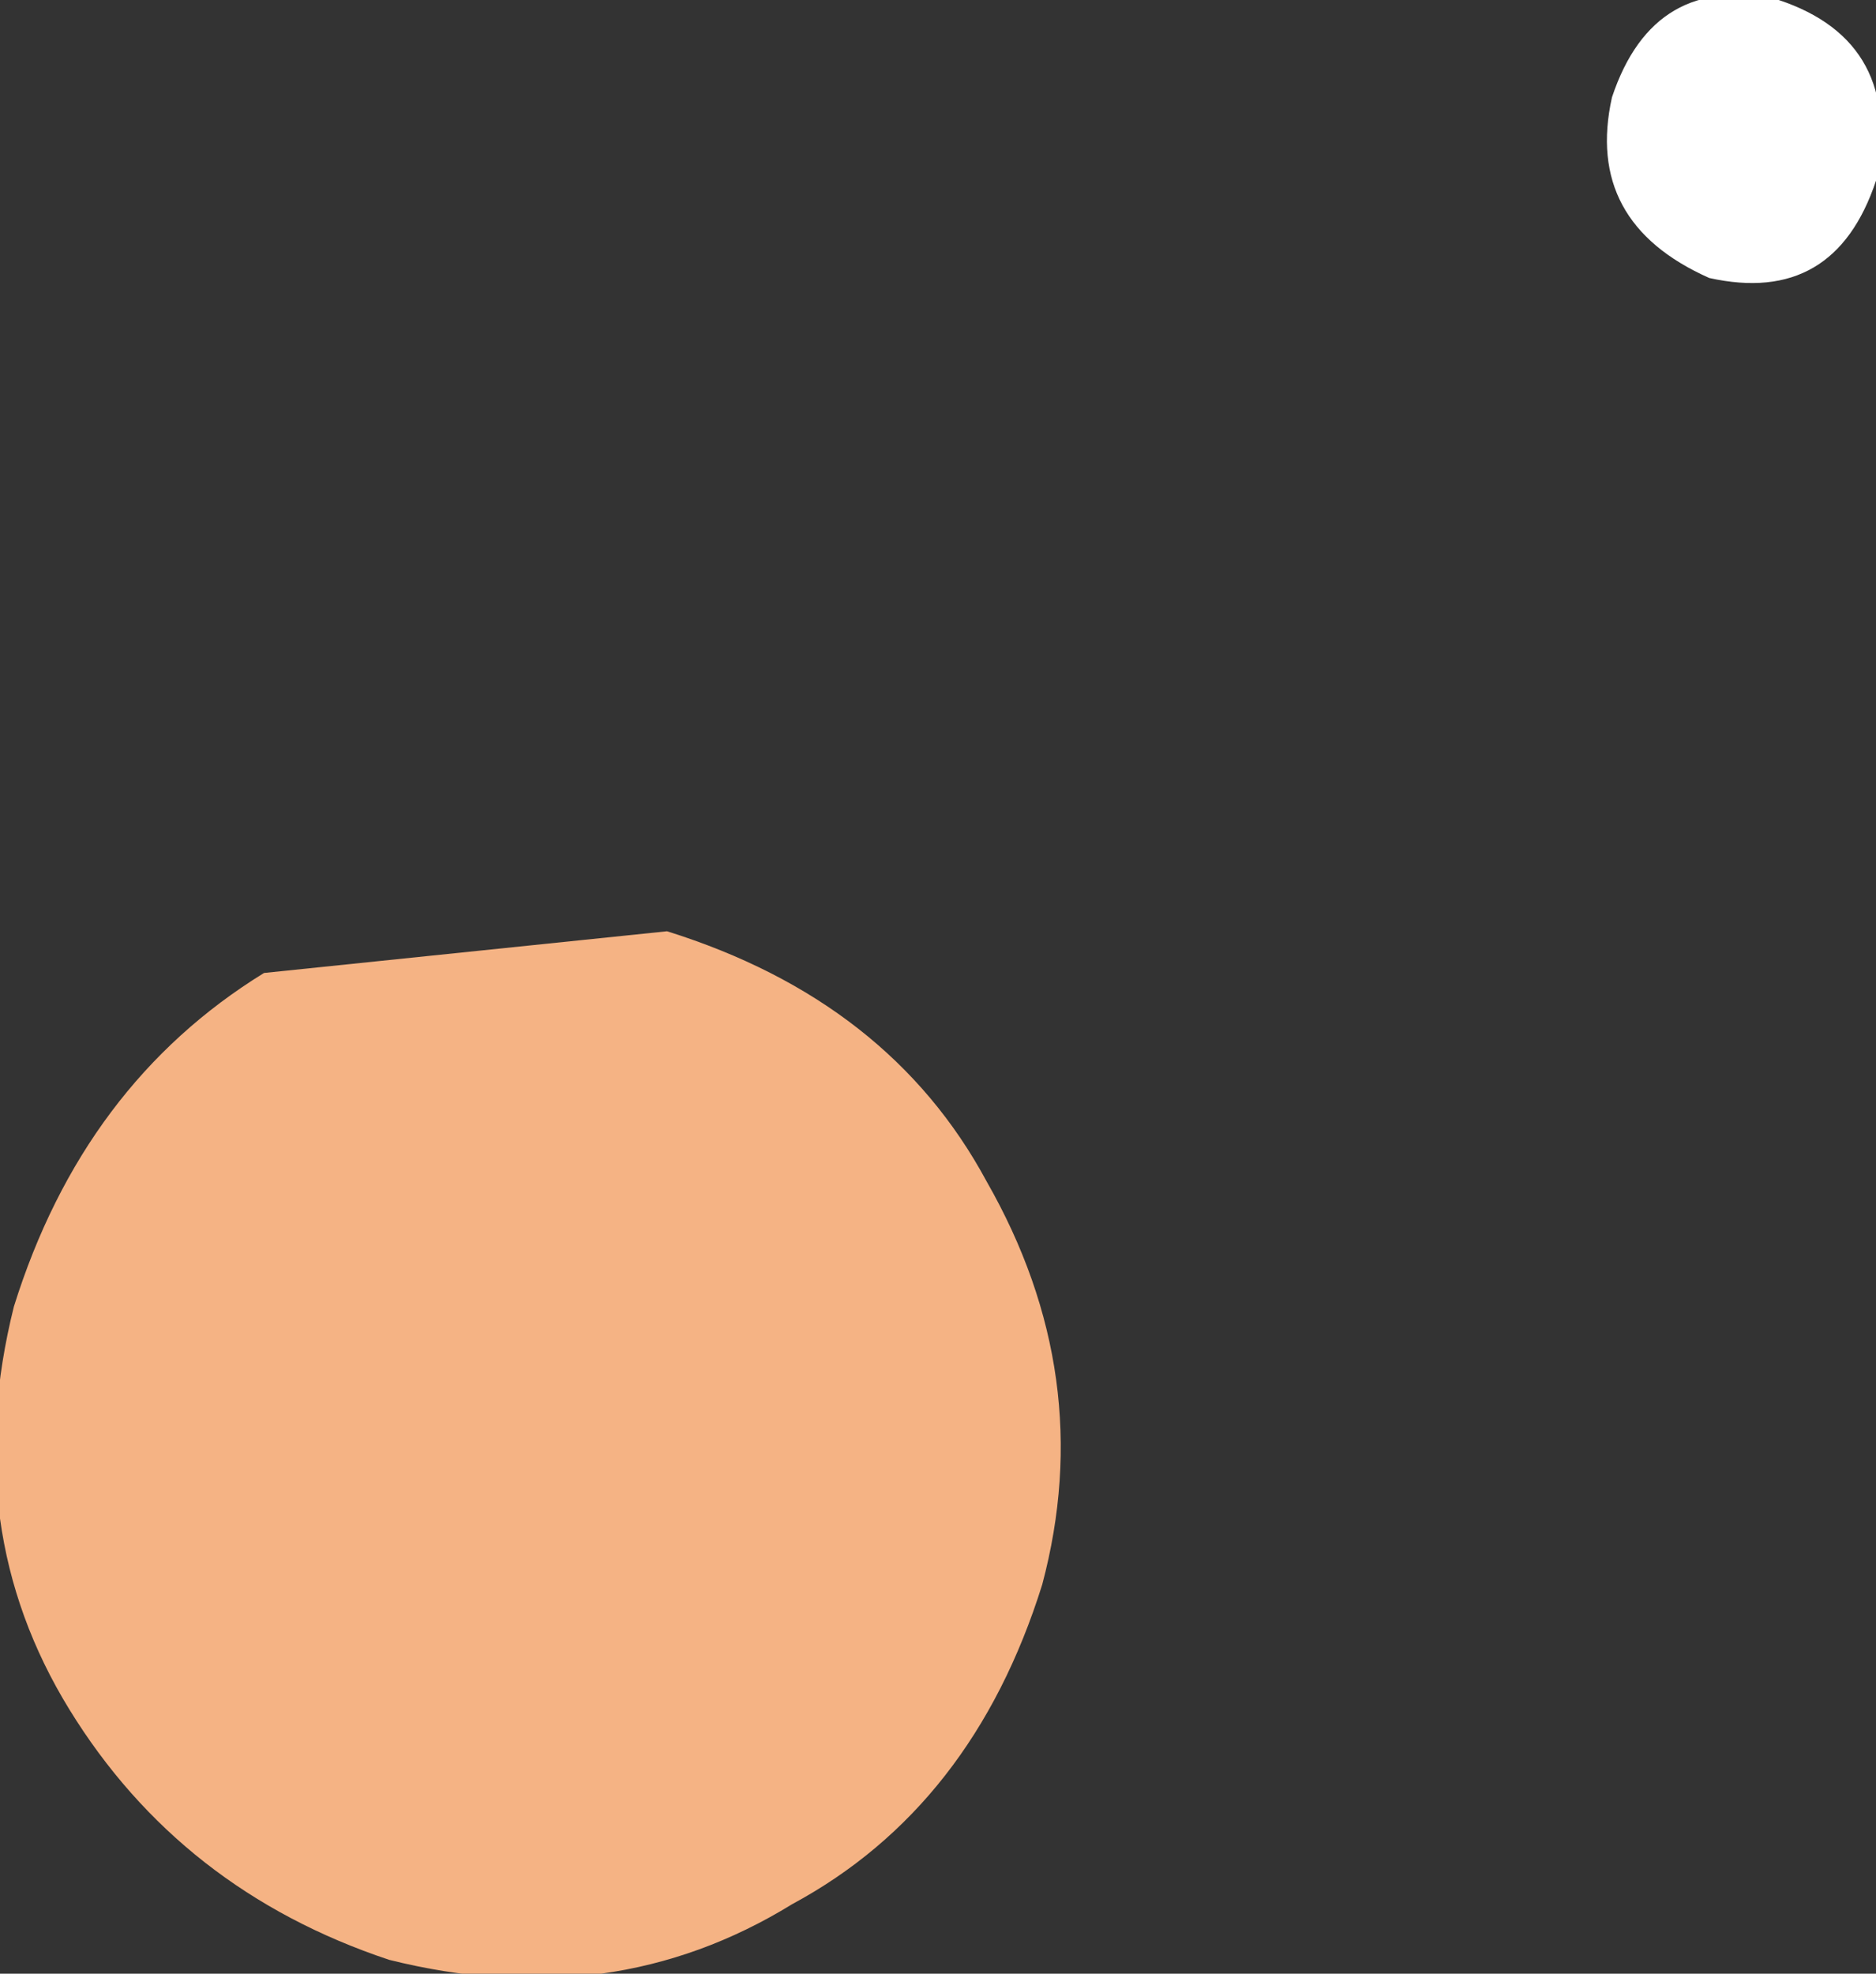
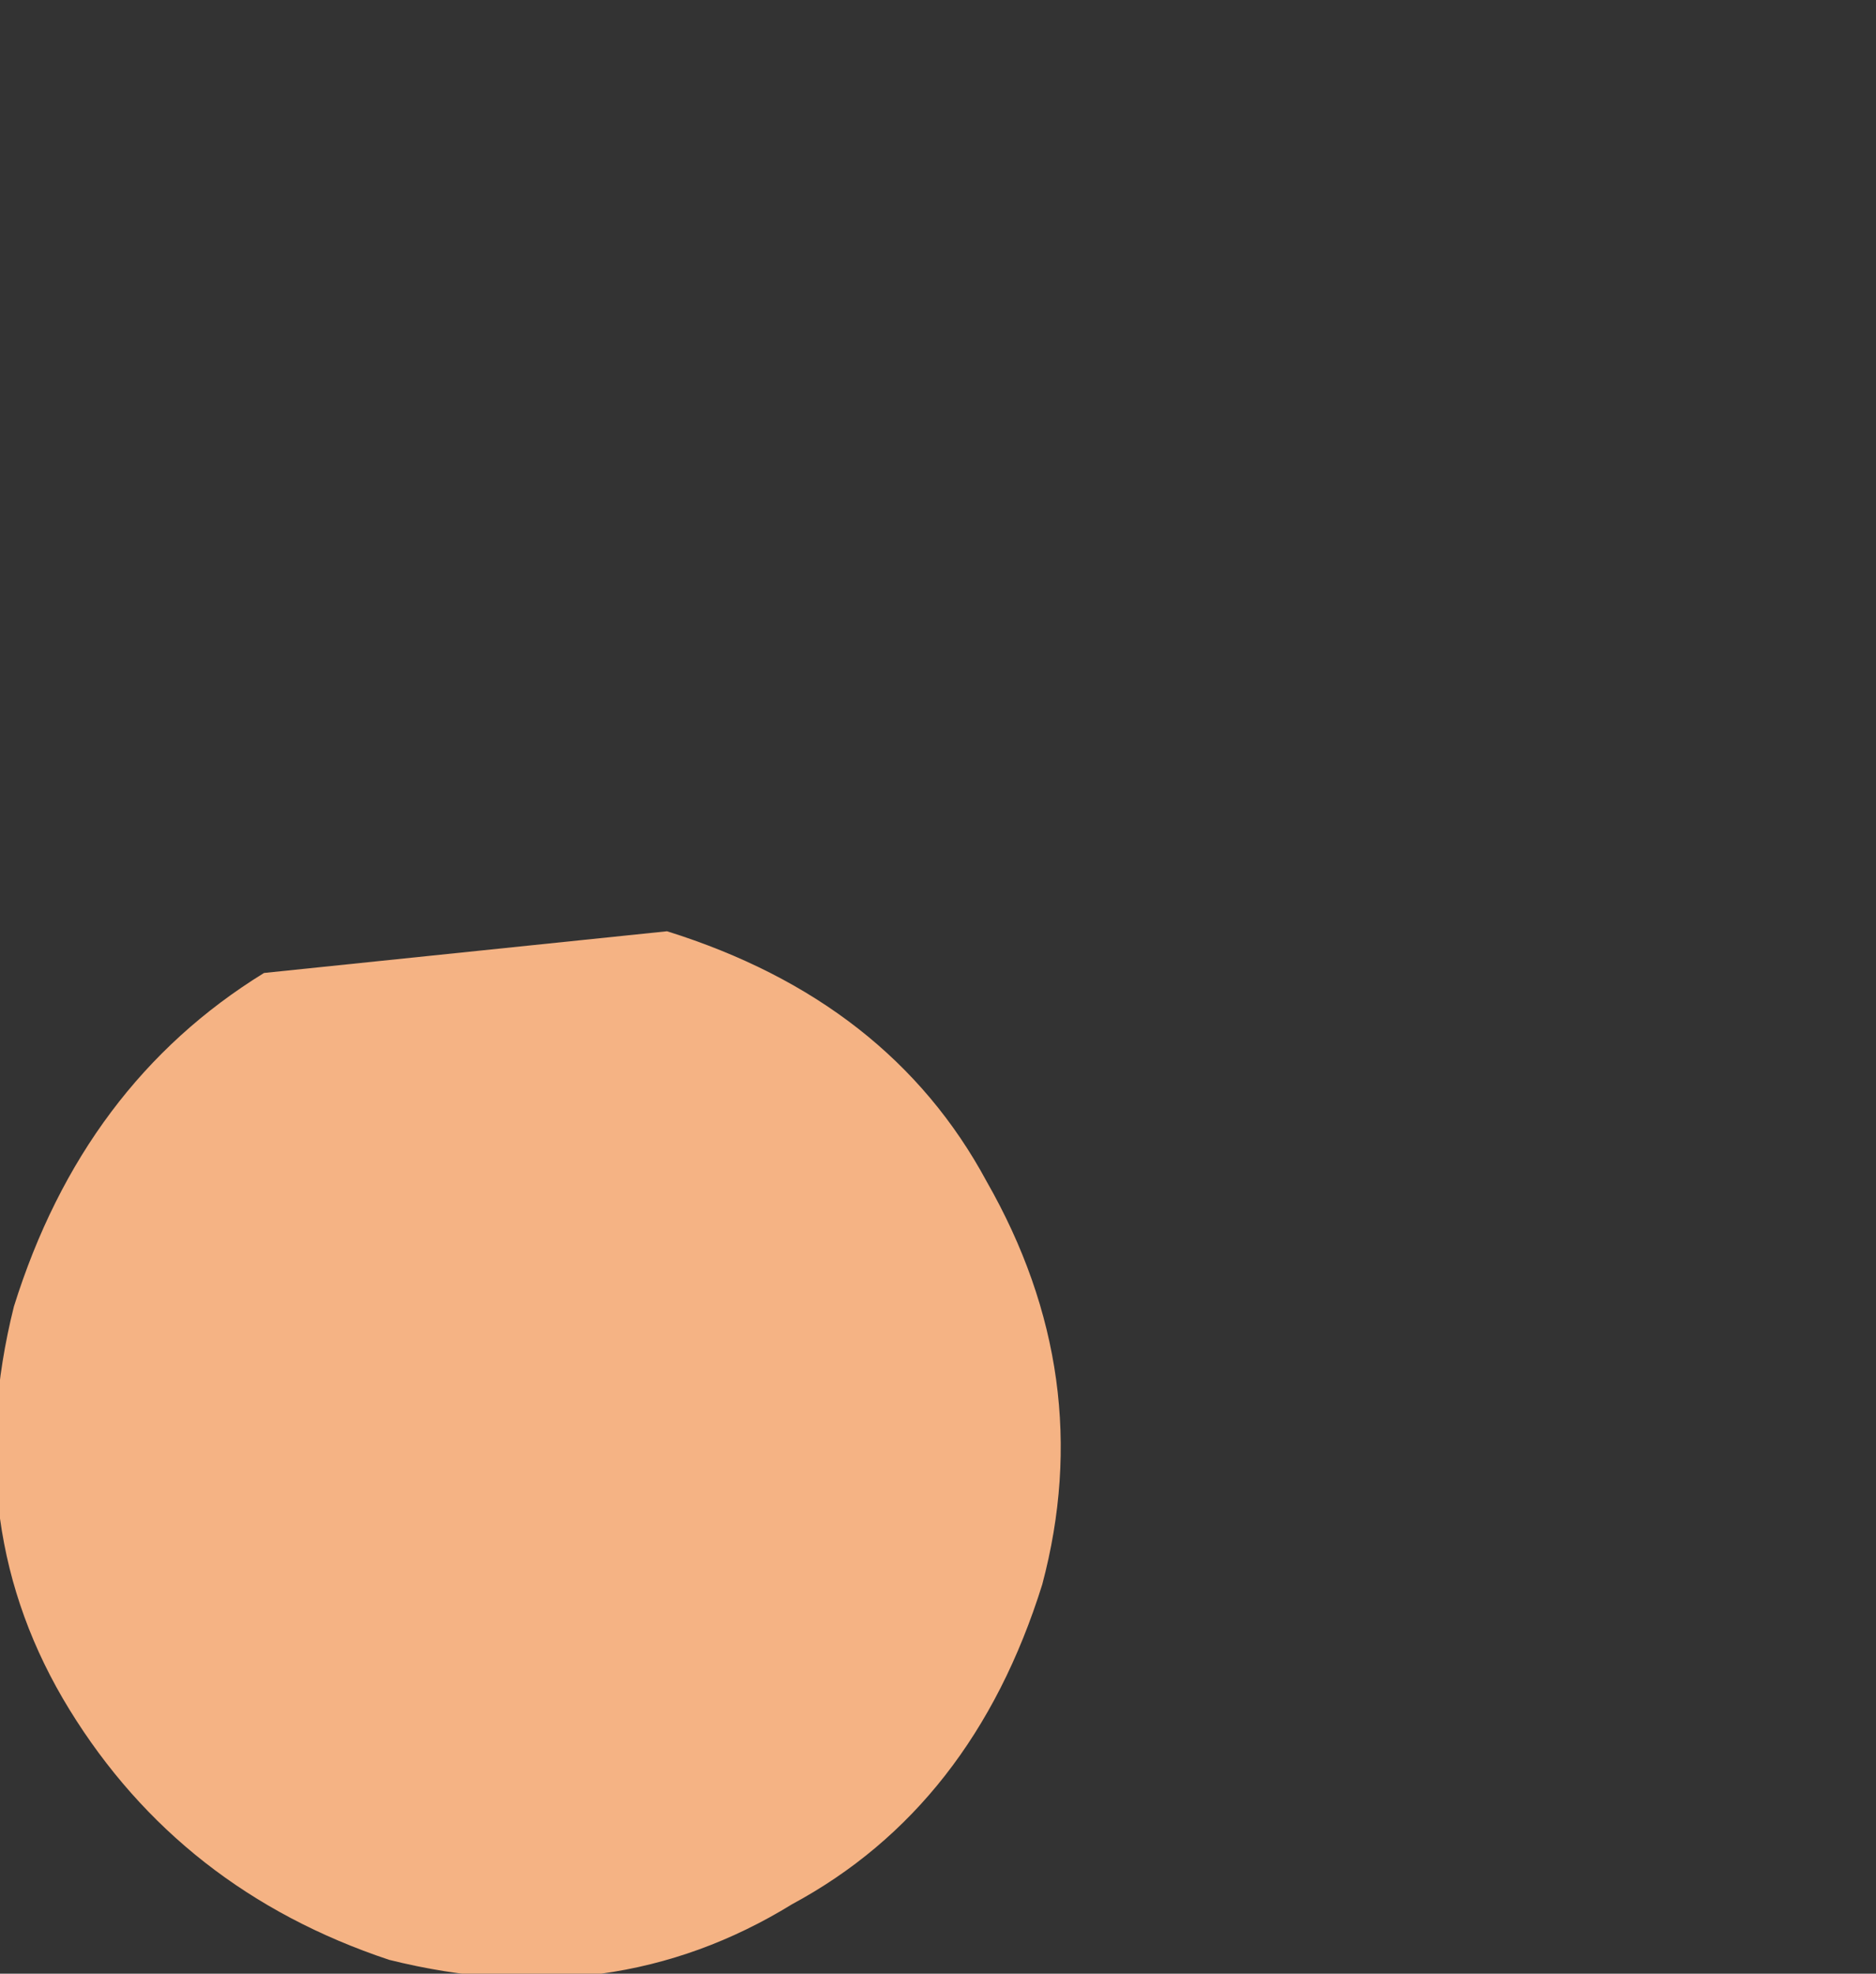
<svg xmlns="http://www.w3.org/2000/svg" height="7.1px" width="6.75px">
  <rect width="100%" height="100%" fill="#333333" stroke="none" />
  <g transform="matrix(1.0, 0.0, 0.0, 1.0, 85.5, -19.85)">
-     <path d="M-79.35 20.85 Q-79.8 20.65 -79.7 20.2 -79.55 19.75 -79.1 19.85 -78.65 20.0 -78.75 20.5 -78.9 20.95 -79.35 20.85" fill="#ffffff" fill-rule="evenodd" stroke="none" />
    <path d="M-84.1 26.9 Q-84.85 26.65 -85.25 26.0 -85.65 25.35 -85.45 24.55 -85.2 23.75 -84.55 23.35 L-83.1 23.2 Q-82.3 23.45 -81.95 24.1 -81.55 24.8 -81.75 25.55 -82.0 26.35 -82.65 26.7 -83.3 27.1 -84.1 26.9" fill="#f5b384" fill-rule="evenodd" stroke="none" />
  </g>
</svg>